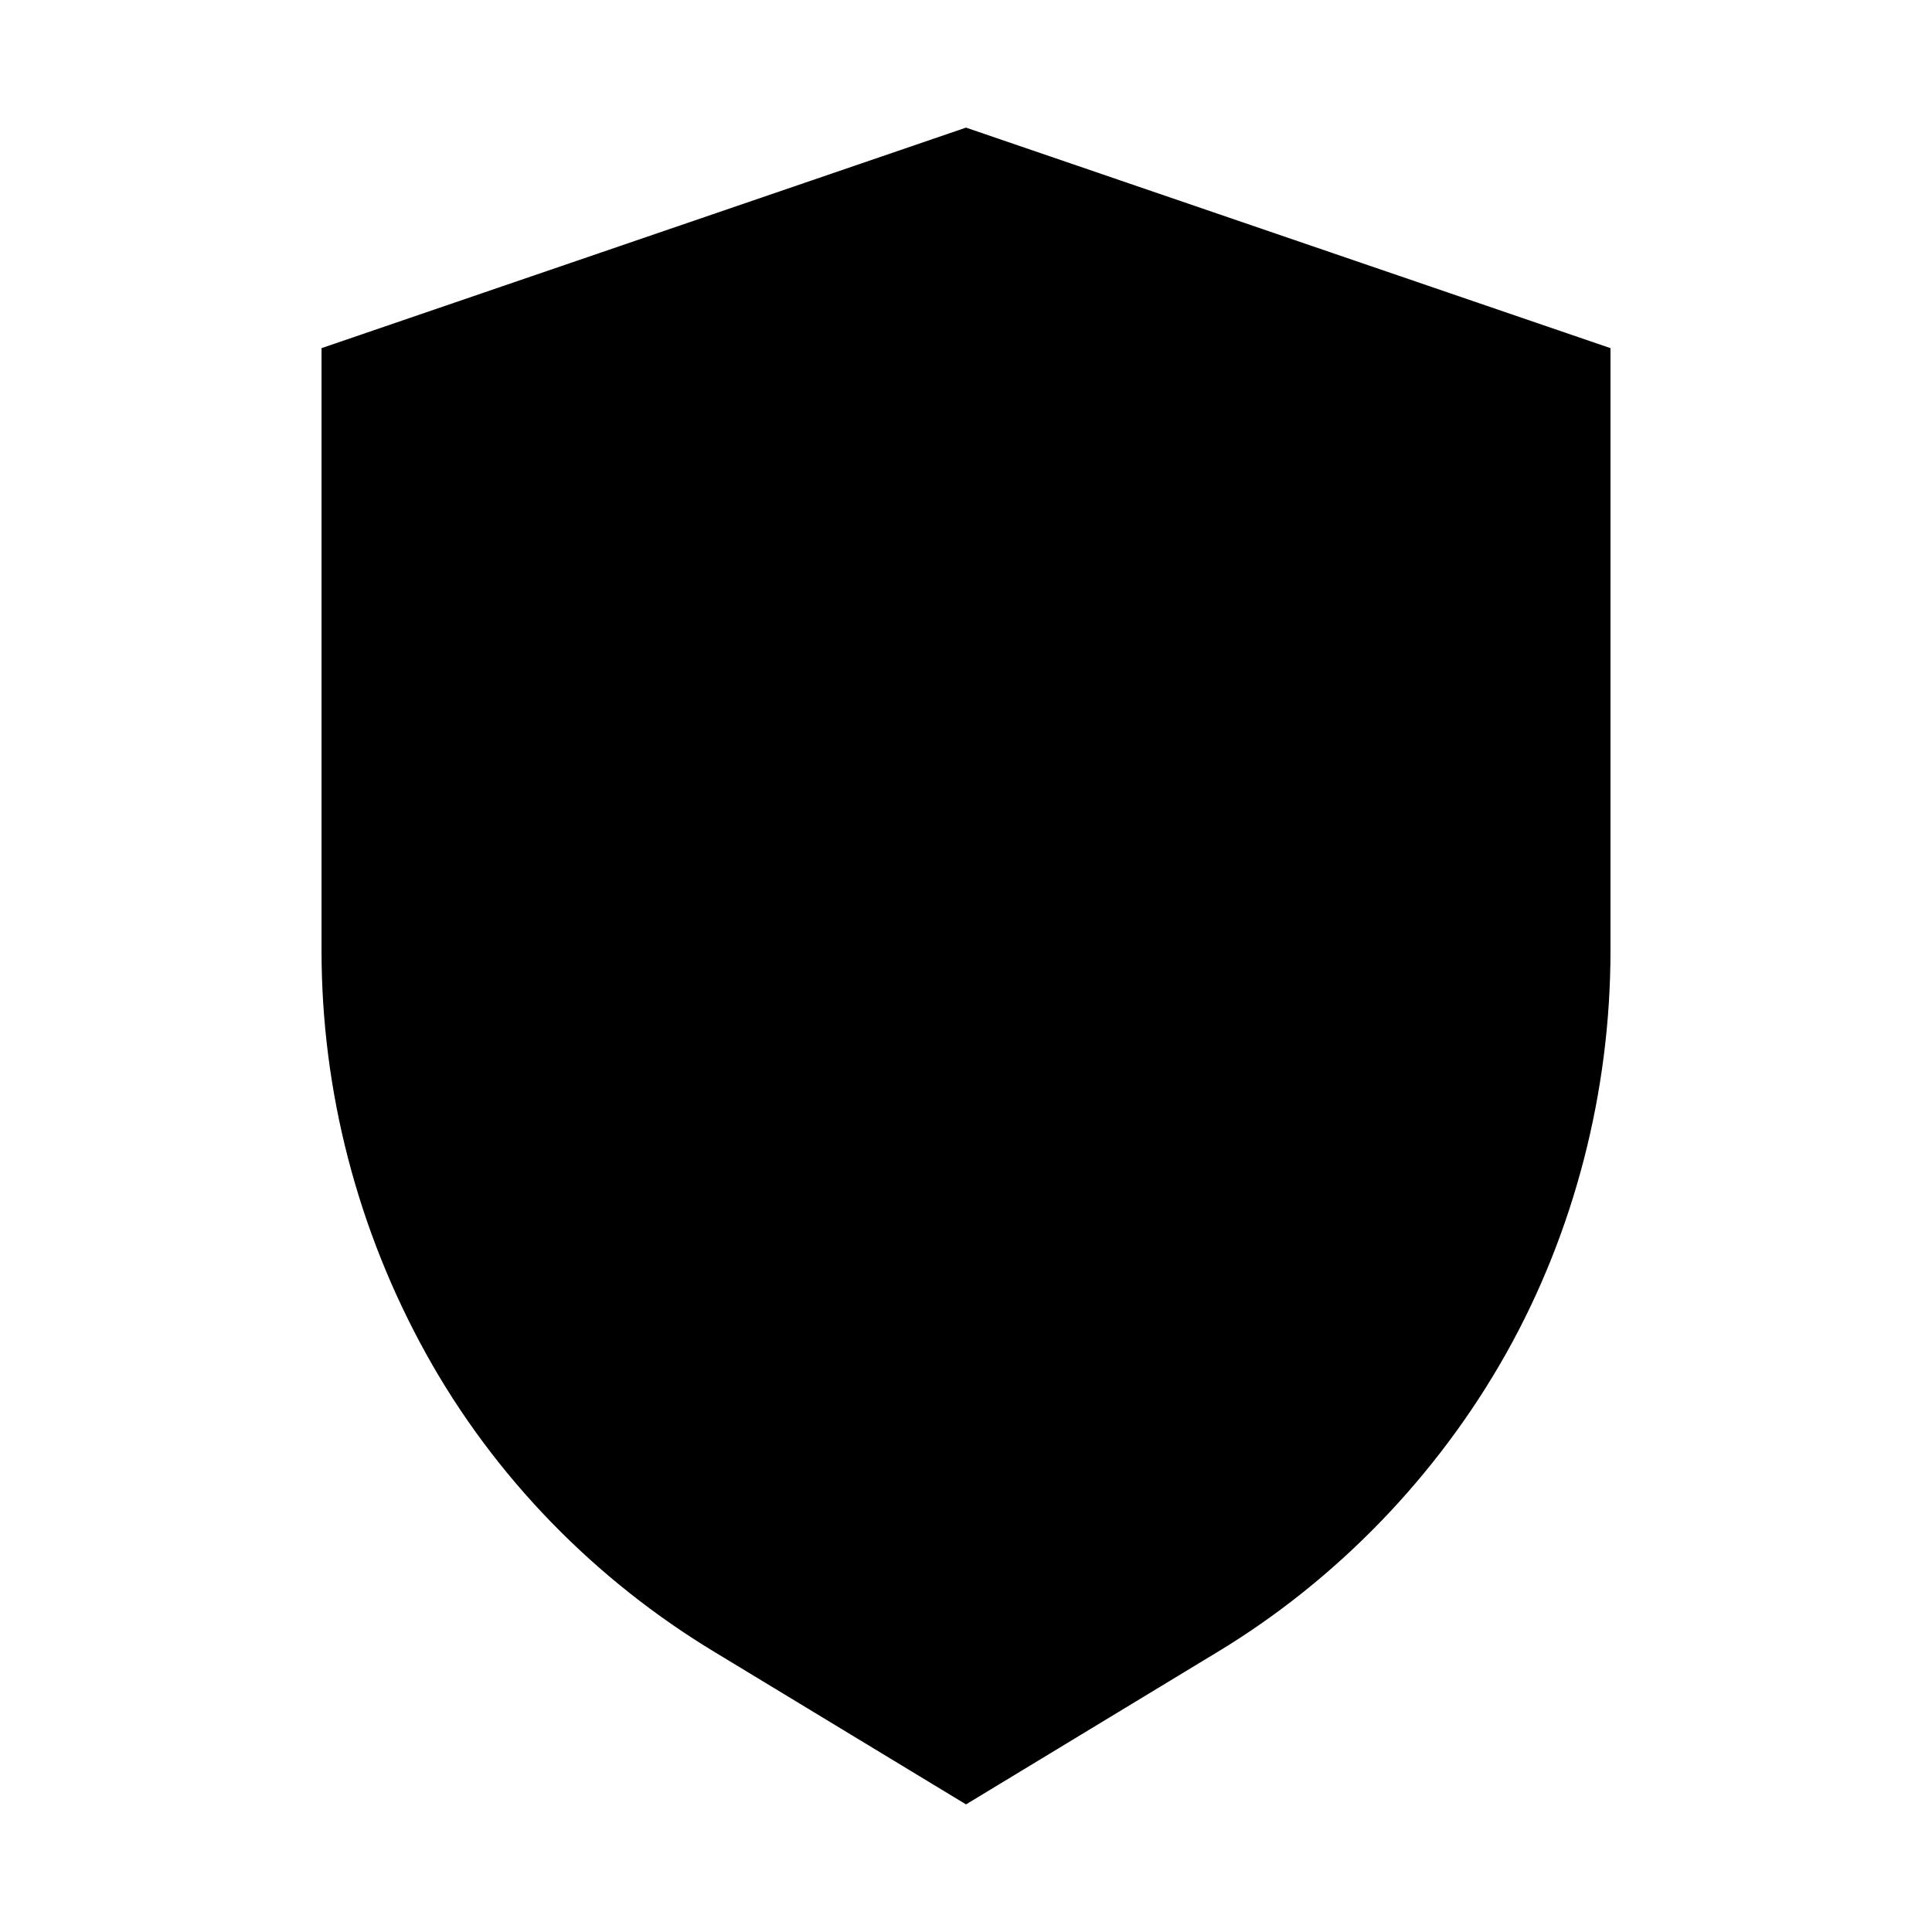
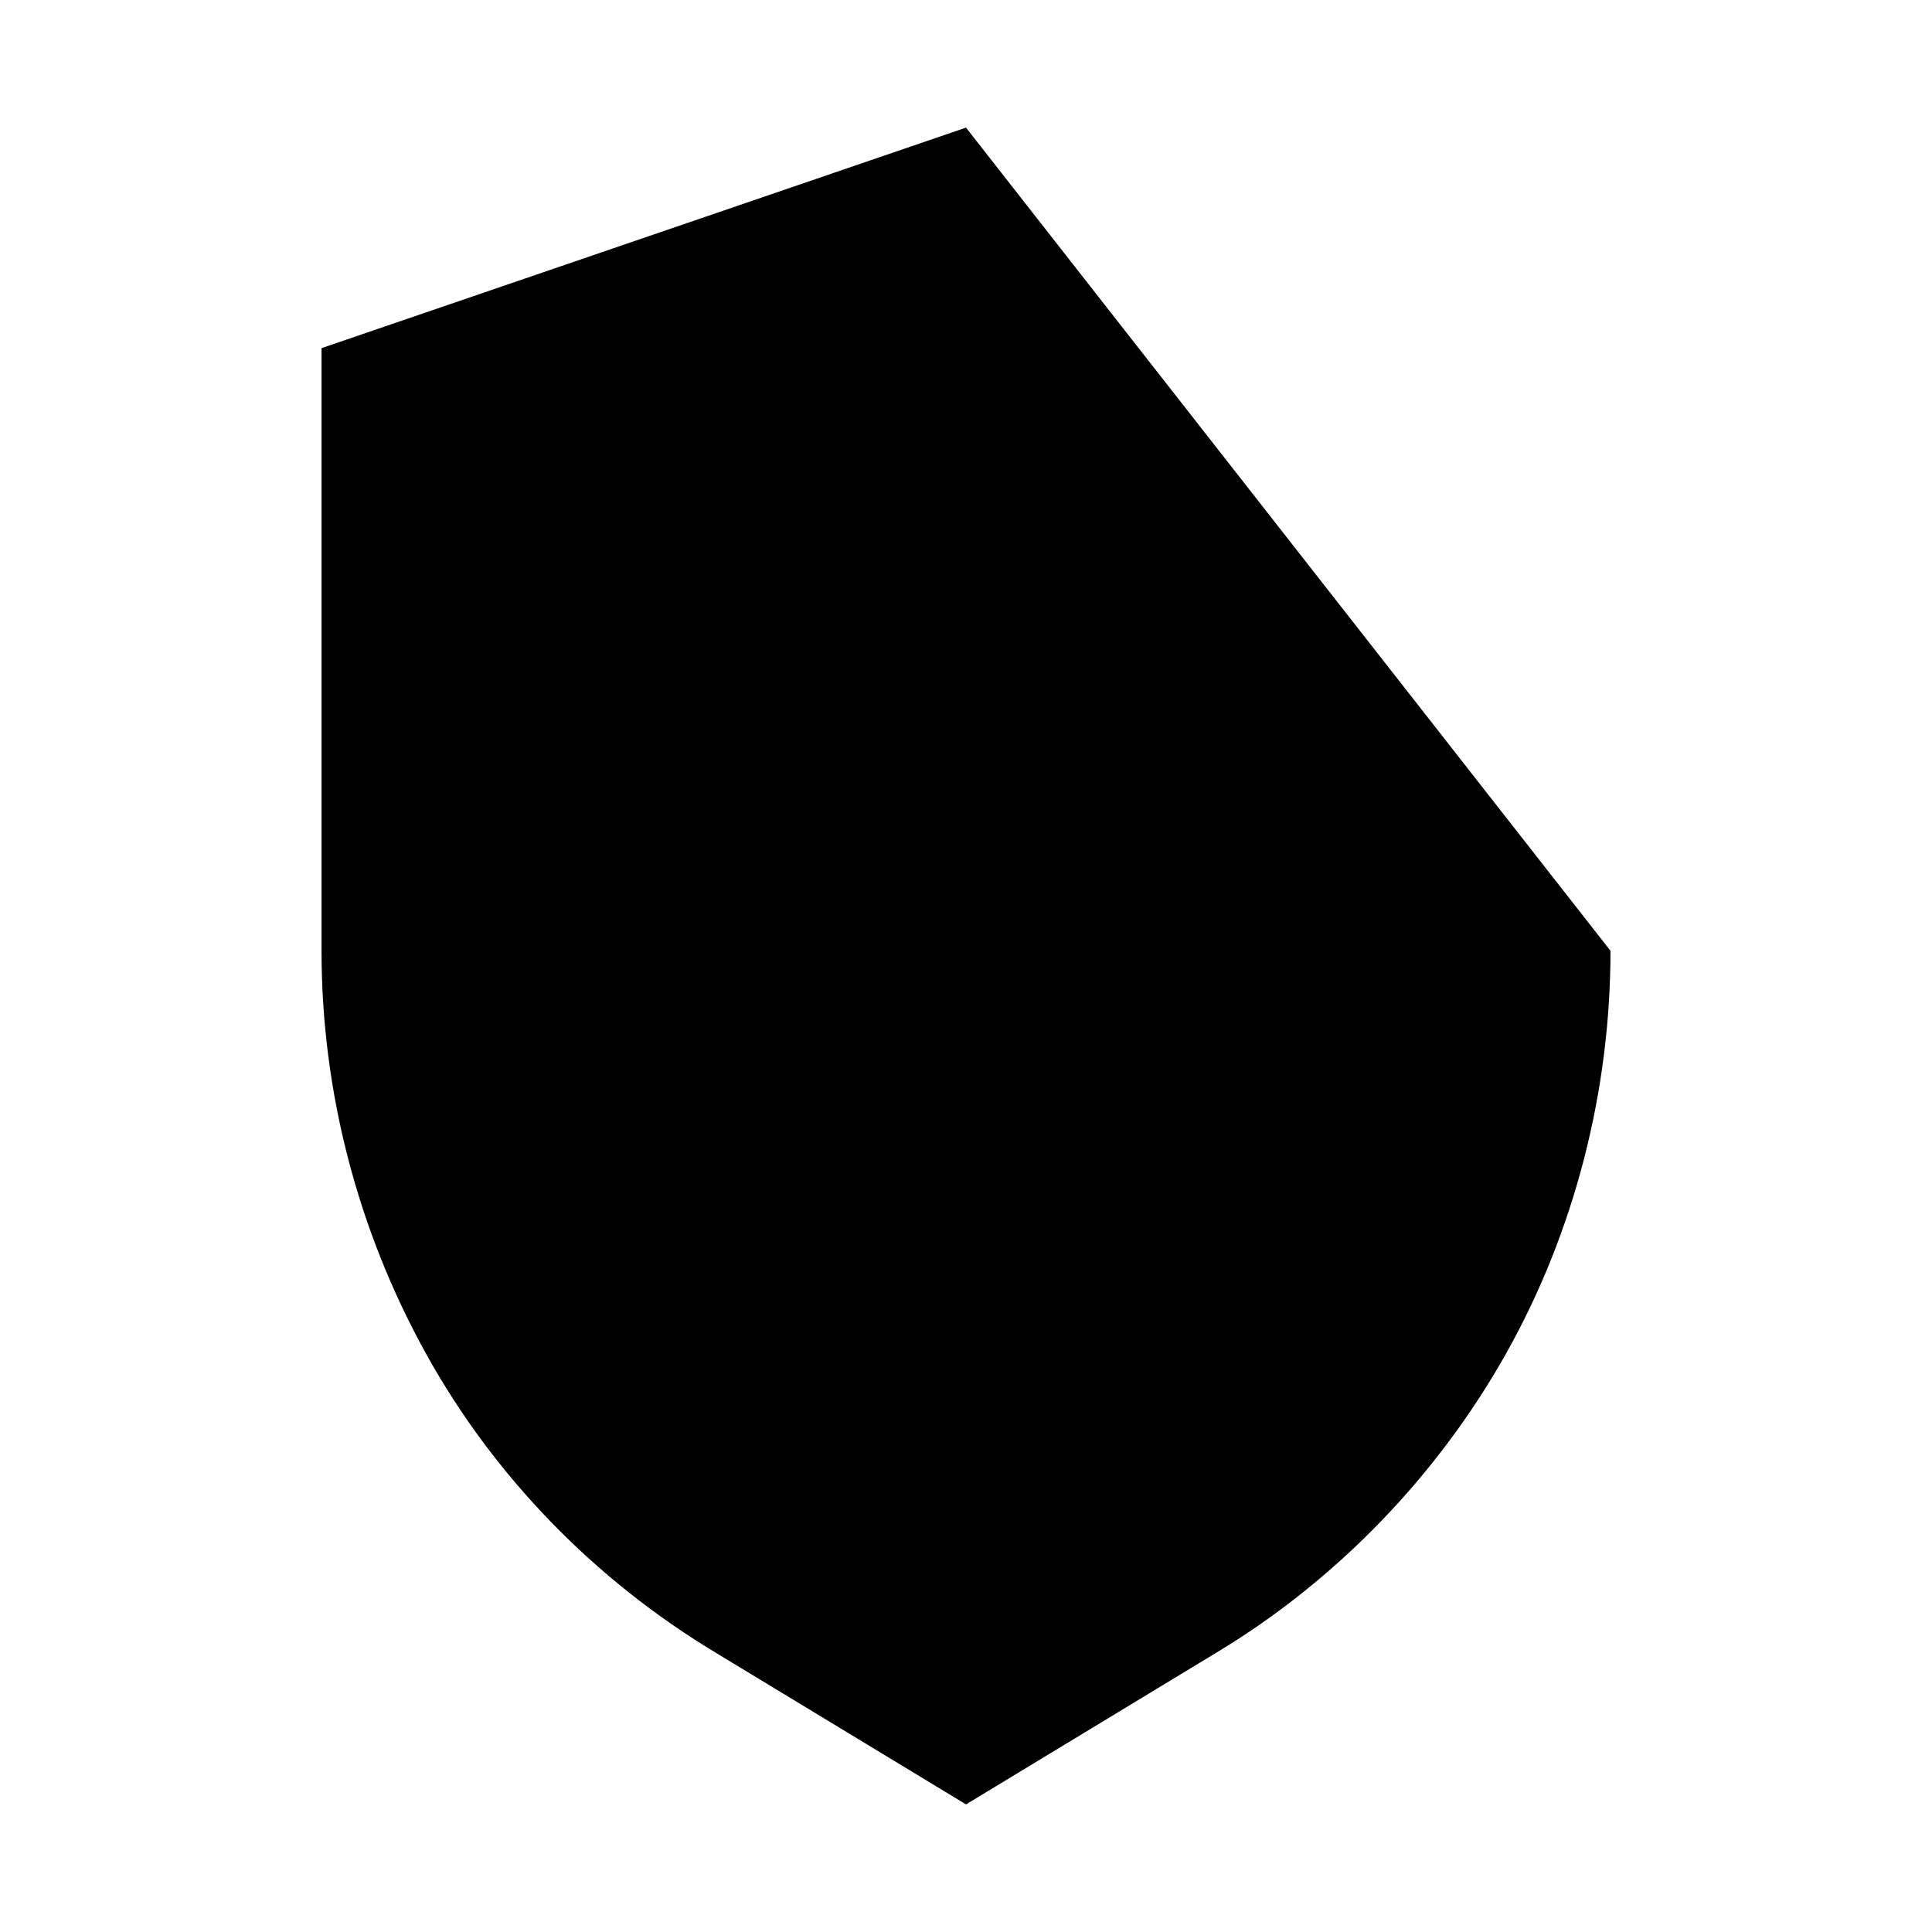
<svg xmlns="http://www.w3.org/2000/svg" fill="#000000" width="800px" height="800px" version="1.1" viewBox="144 144 512 512">
-   <path d="m400 177.82-170.79 58.441v159.71c0 37.281 9.574 74.059 27.711 106.81 18.137 32.746 44.84 59.953 76.578 79.098l66.504 40.305 66.504-40.305c31.738-19.145 58.441-46.855 76.578-79.098 18.137-32.242 27.711-69.527 27.711-106.81l-0.004-159.71z" />
+   <path d="m400 177.82-170.79 58.441v159.71c0 37.281 9.574 74.059 27.711 106.81 18.137 32.746 44.84 59.953 76.578 79.098l66.504 40.305 66.504-40.305c31.738-19.145 58.441-46.855 76.578-79.098 18.137-32.242 27.711-69.527 27.711-106.81z" />
</svg>